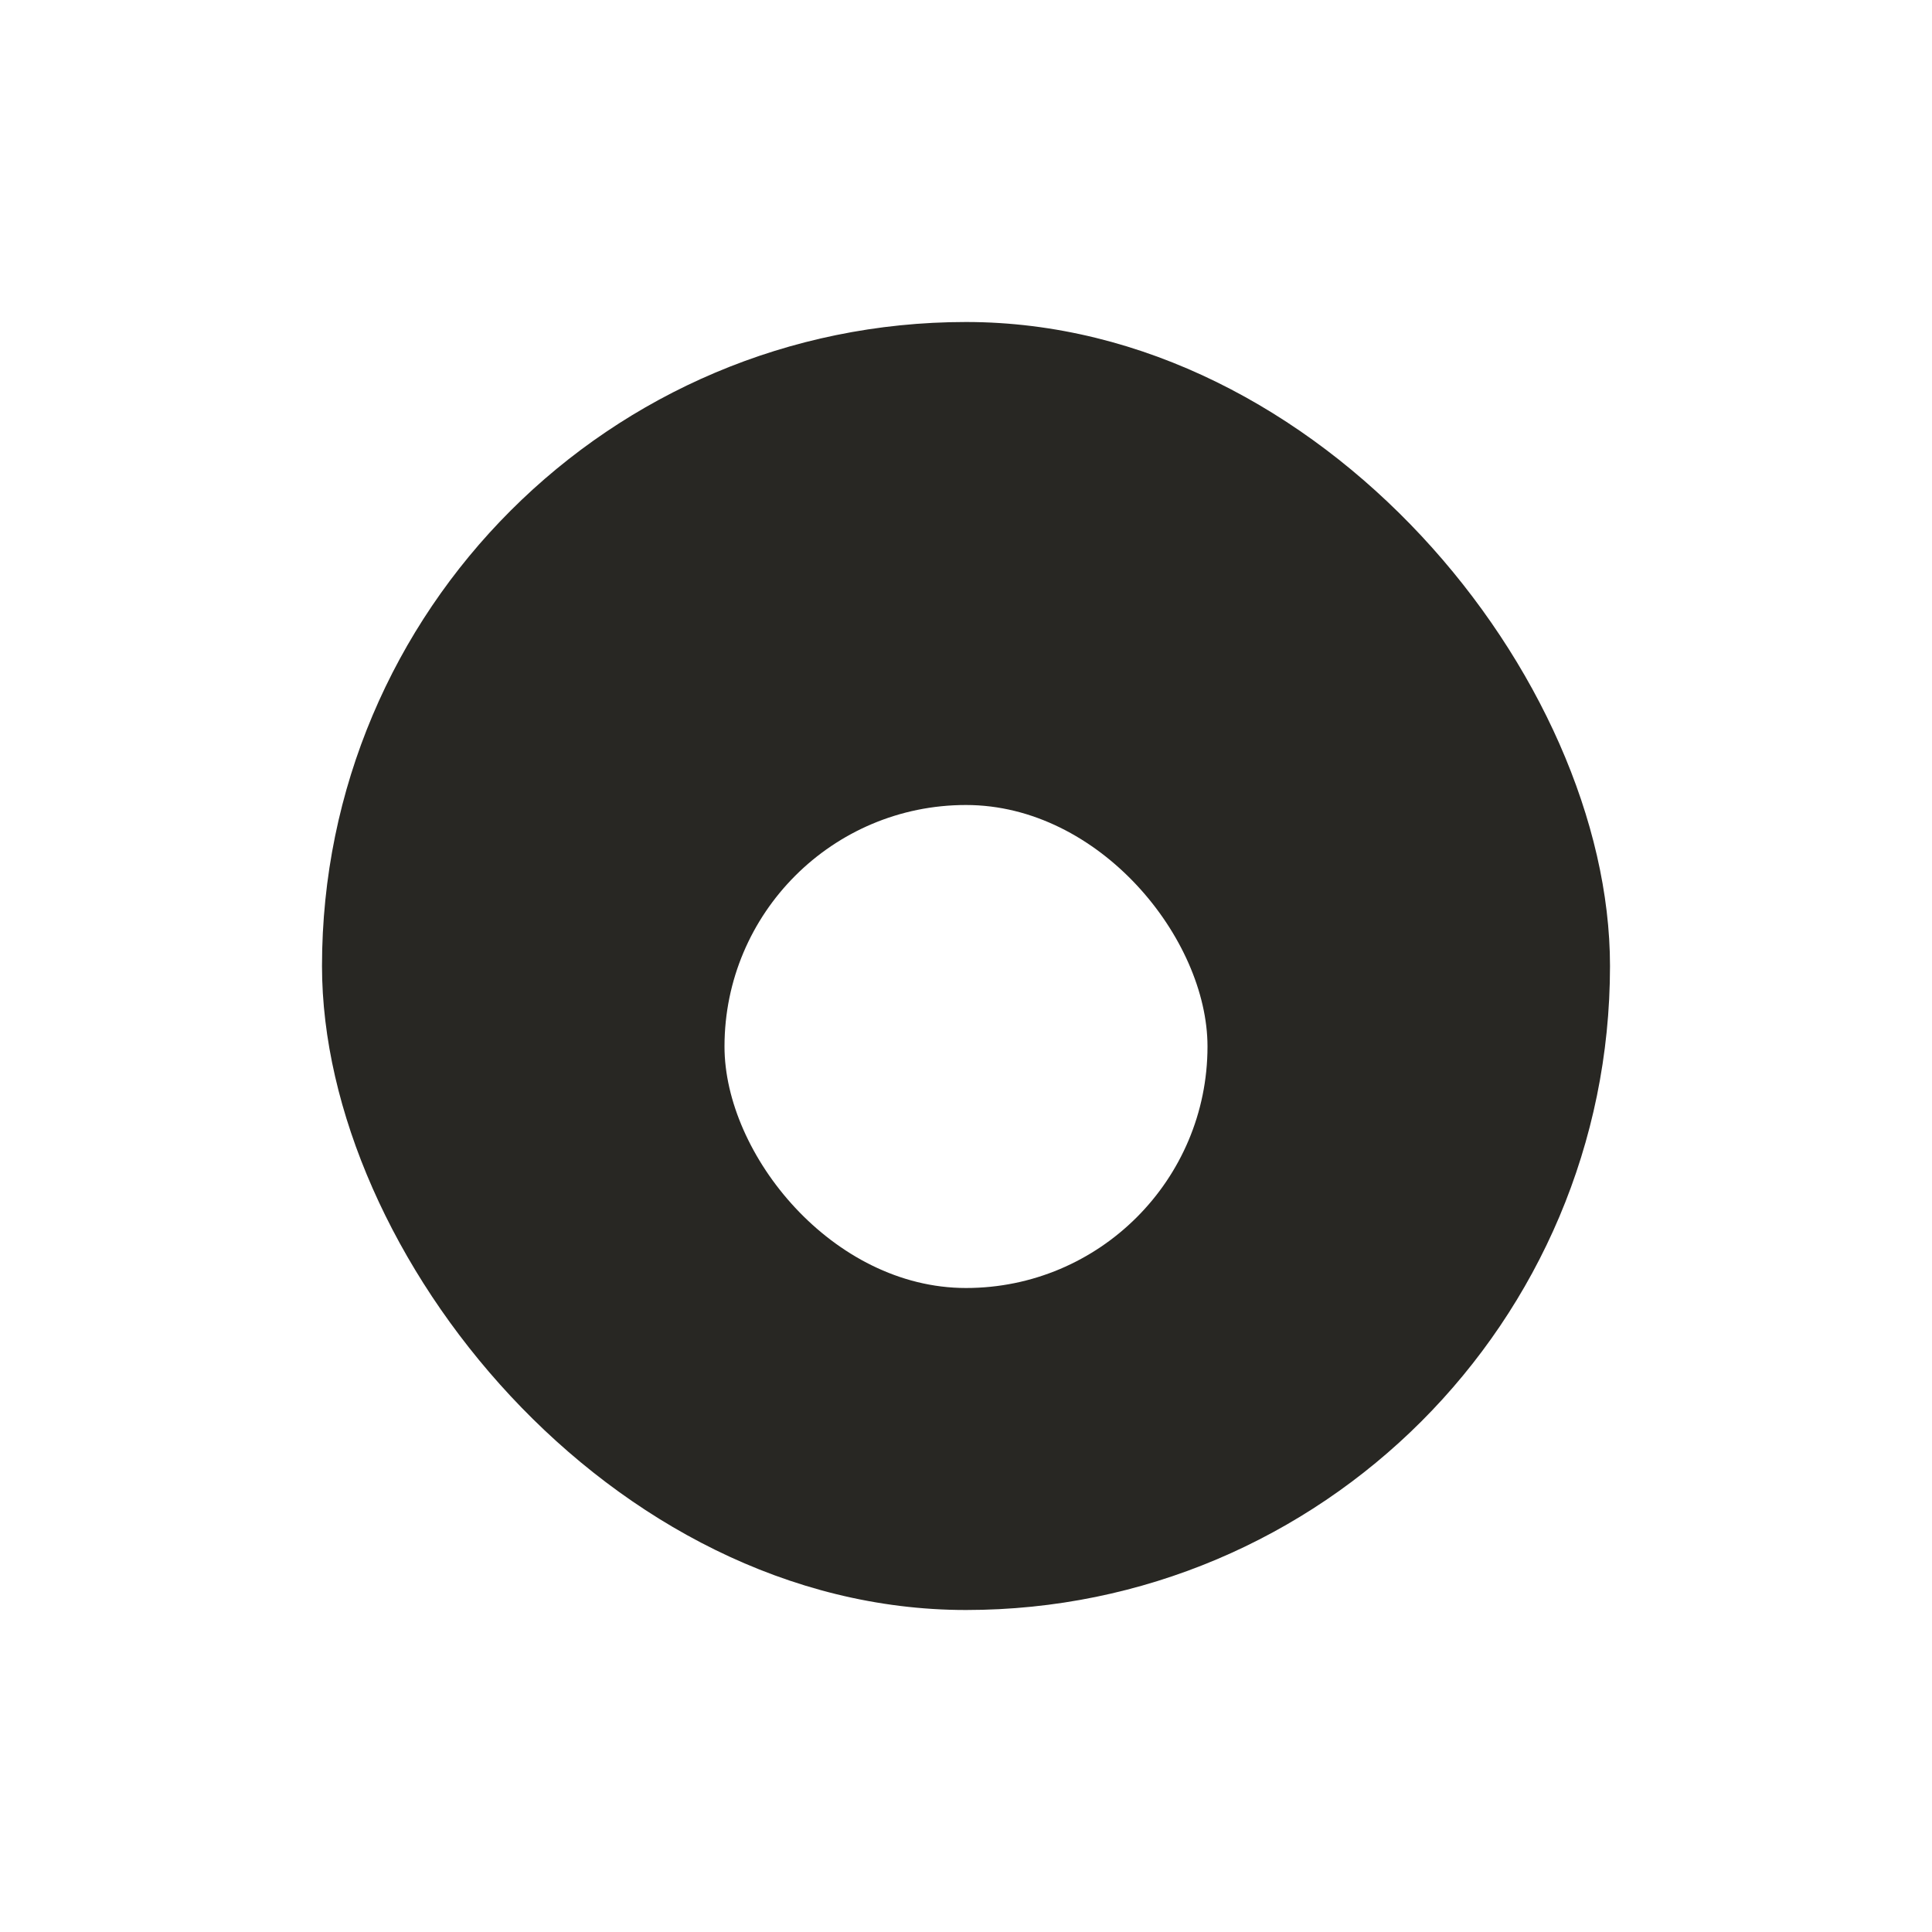
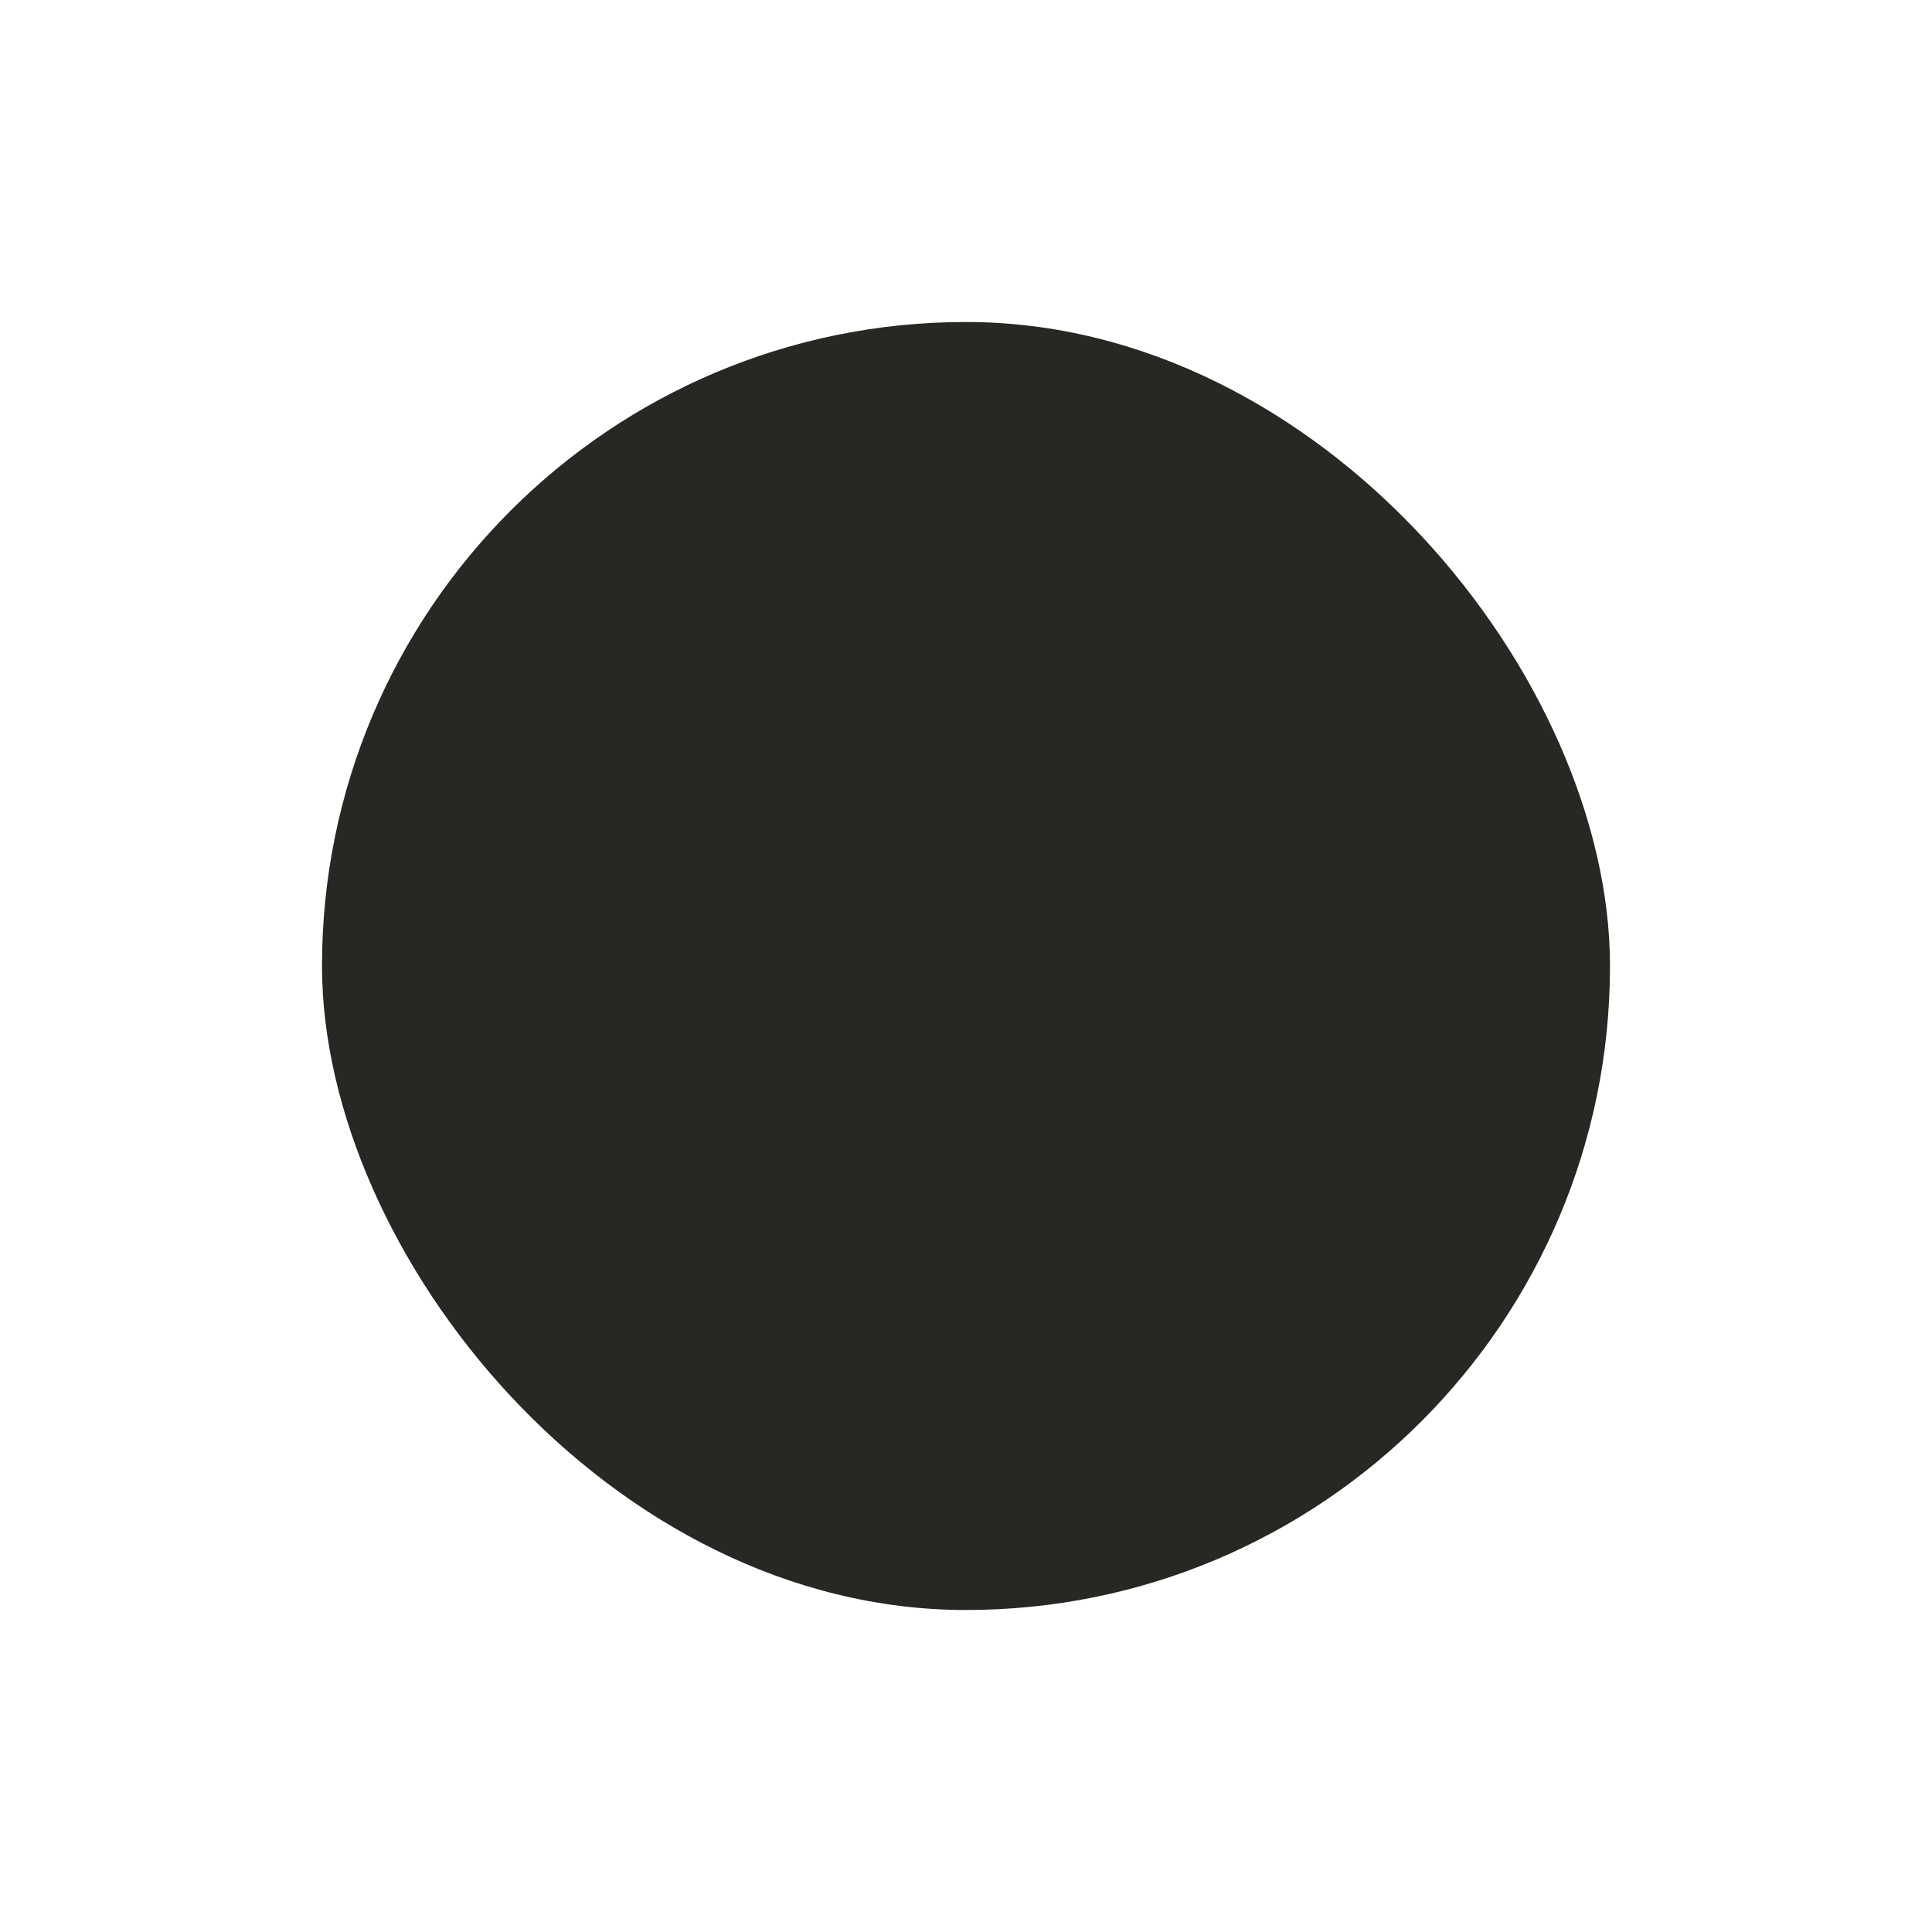
<svg xmlns="http://www.w3.org/2000/svg" width="24" height="24" viewBox="0 0 24 24" fill="none">
  <rect x="4" y="4" width="16" height="16" rx="8" fill="#282723" />
  <g filter="url(#filter0_d_56_4525)">
-     <rect x="9" y="9" width="6" height="6" rx="3" fill="white" />
-   </g>
+     </g>
  <defs>
    <filter id="filter0_d_56_4525" x="7" y="8" width="10" height="10" filterUnits="userSpaceOnUse" color-interpolation-filters="sRGB">
      <feFlood flood-opacity="0" result="BackgroundImageFix" />
      <feColorMatrix in="SourceAlpha" type="matrix" values="0 0 0 0 0 0 0 0 0 0 0 0 0 0 0 0 0 0 127 0" result="hardAlpha" />
      <feOffset dy="1" />
      <feGaussianBlur stdDeviation="1" />
      <feComposite in2="hardAlpha" operator="out" />
      <feColorMatrix type="matrix" values="0 0 0 0 0.297 0 0 0 0 0.14 0 0 0 0 0.64 0 0 0 0.6 0" />
      <feBlend mode="normal" in2="BackgroundImageFix" result="effect1_dropShadow_56_4525" />
      <feBlend mode="normal" in="SourceGraphic" in2="effect1_dropShadow_56_4525" result="shape" />
    </filter>
  </defs>
</svg>